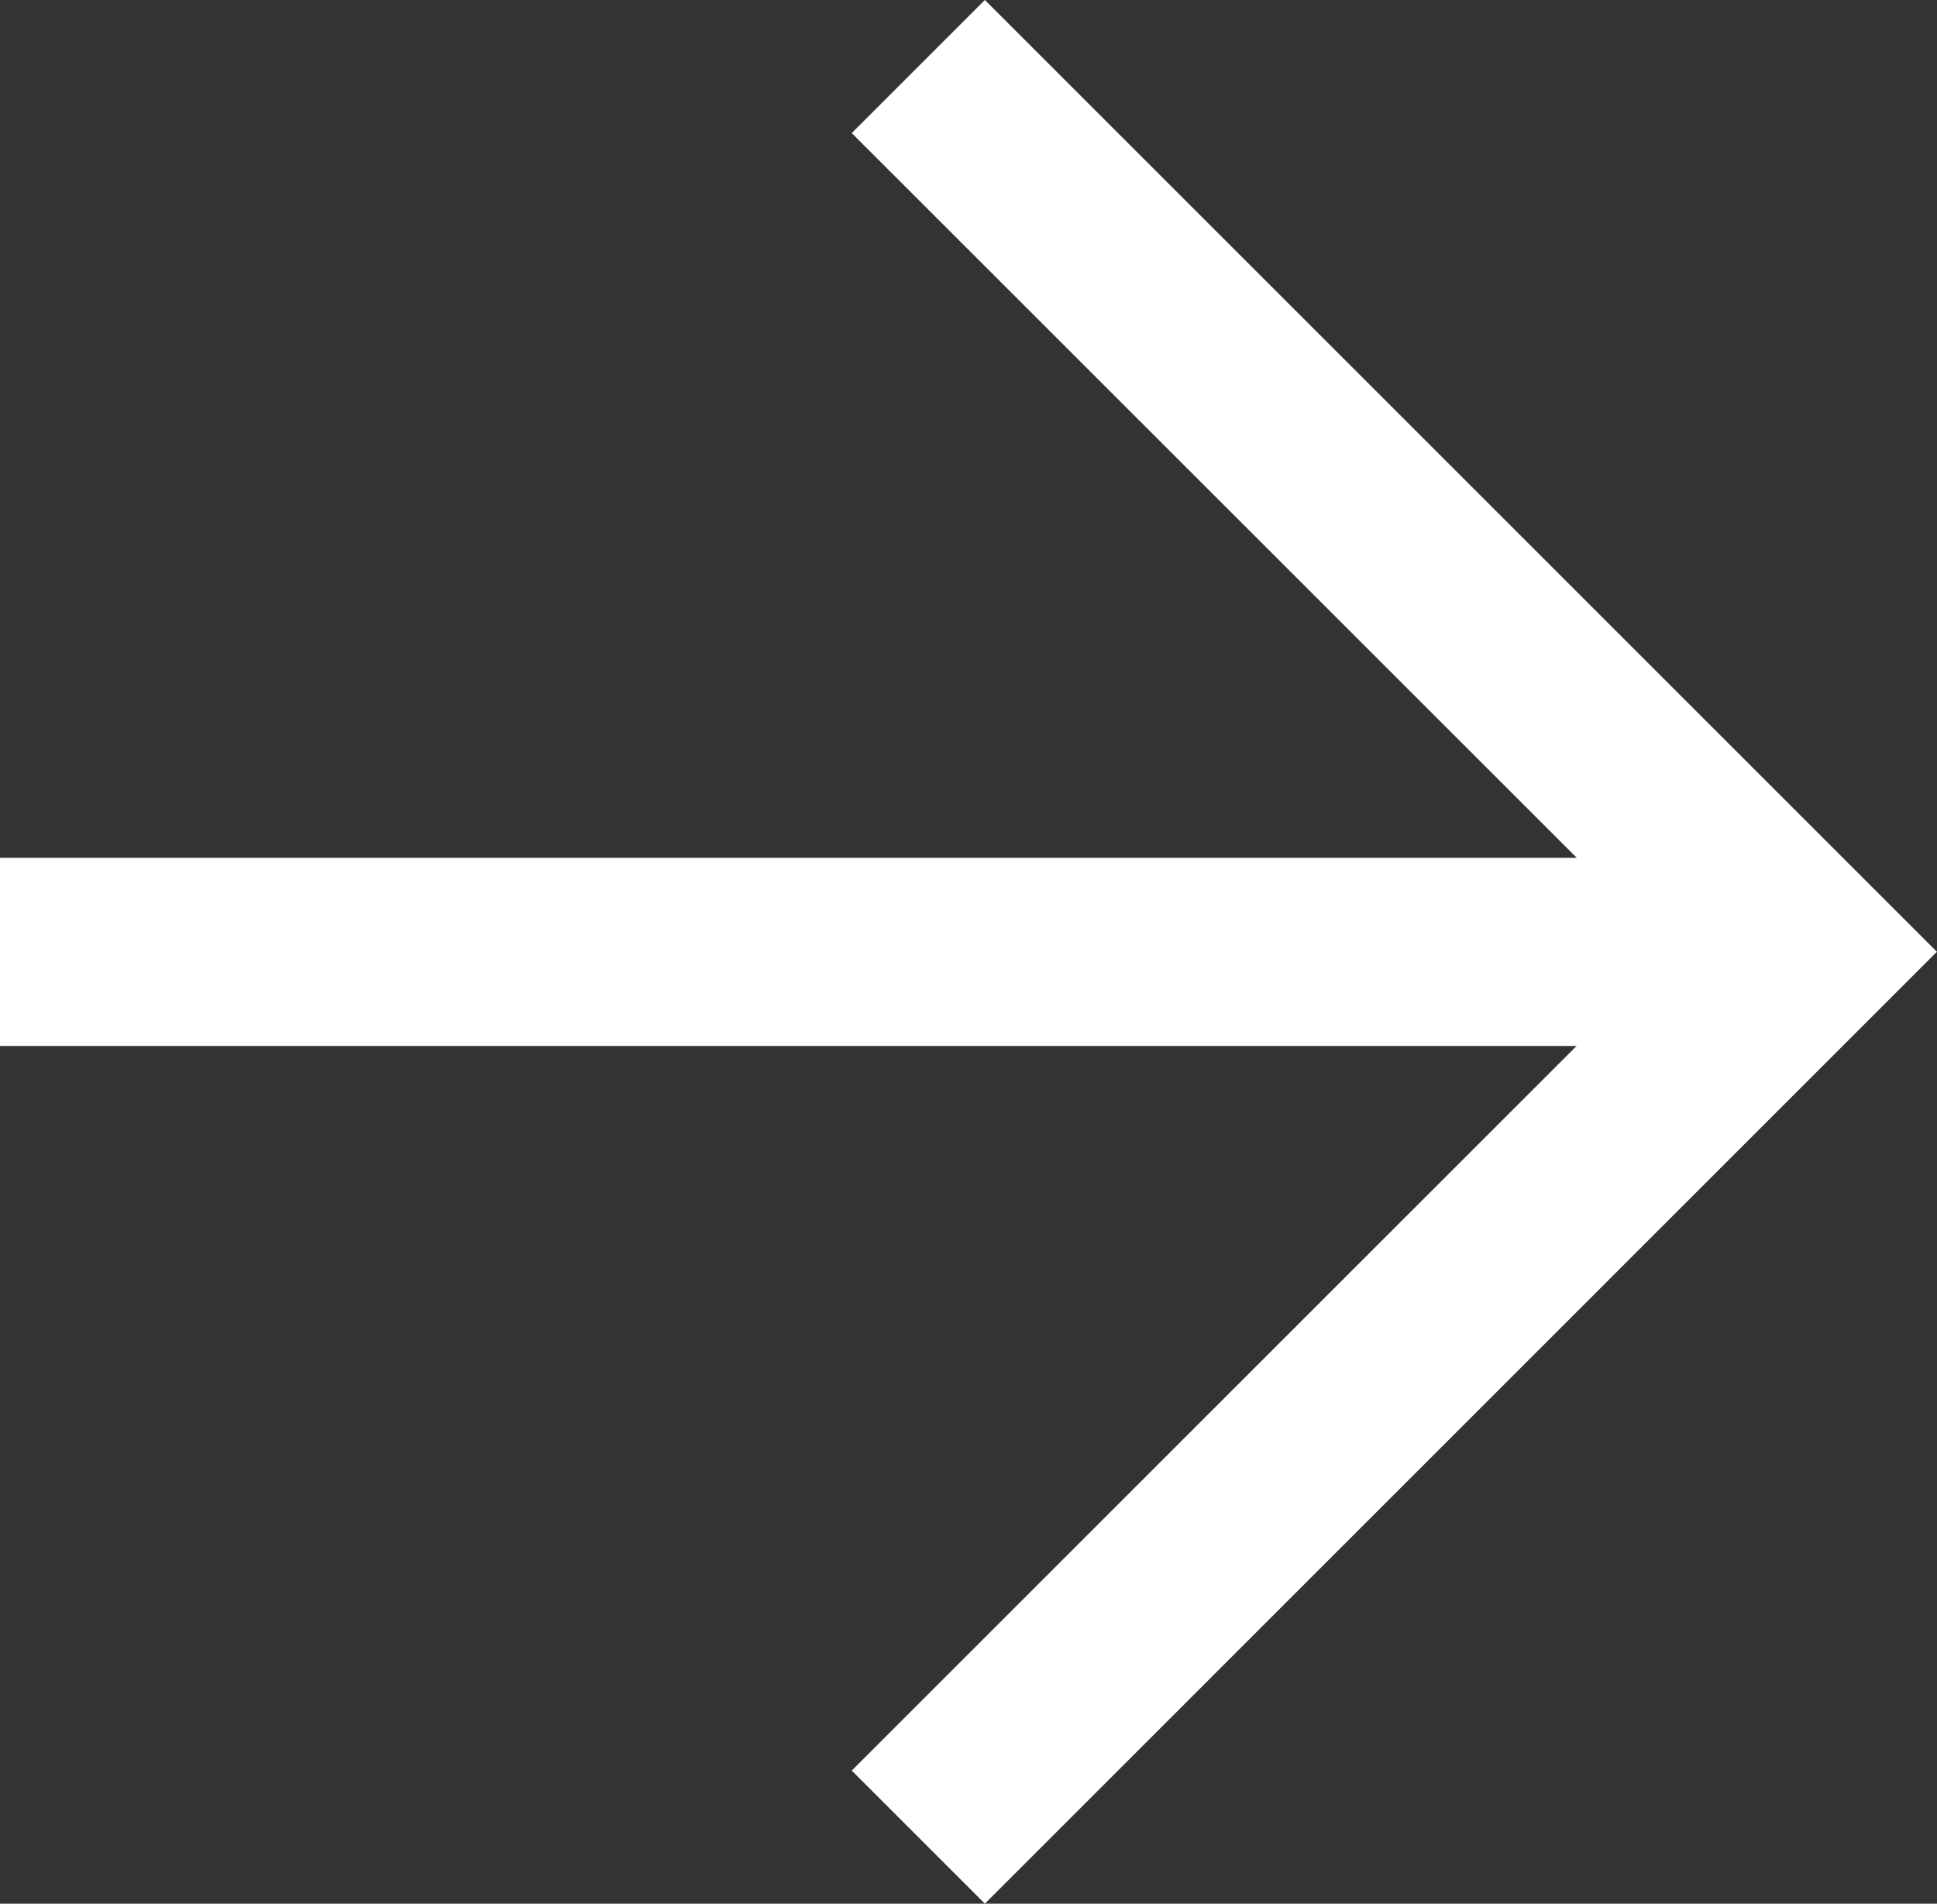
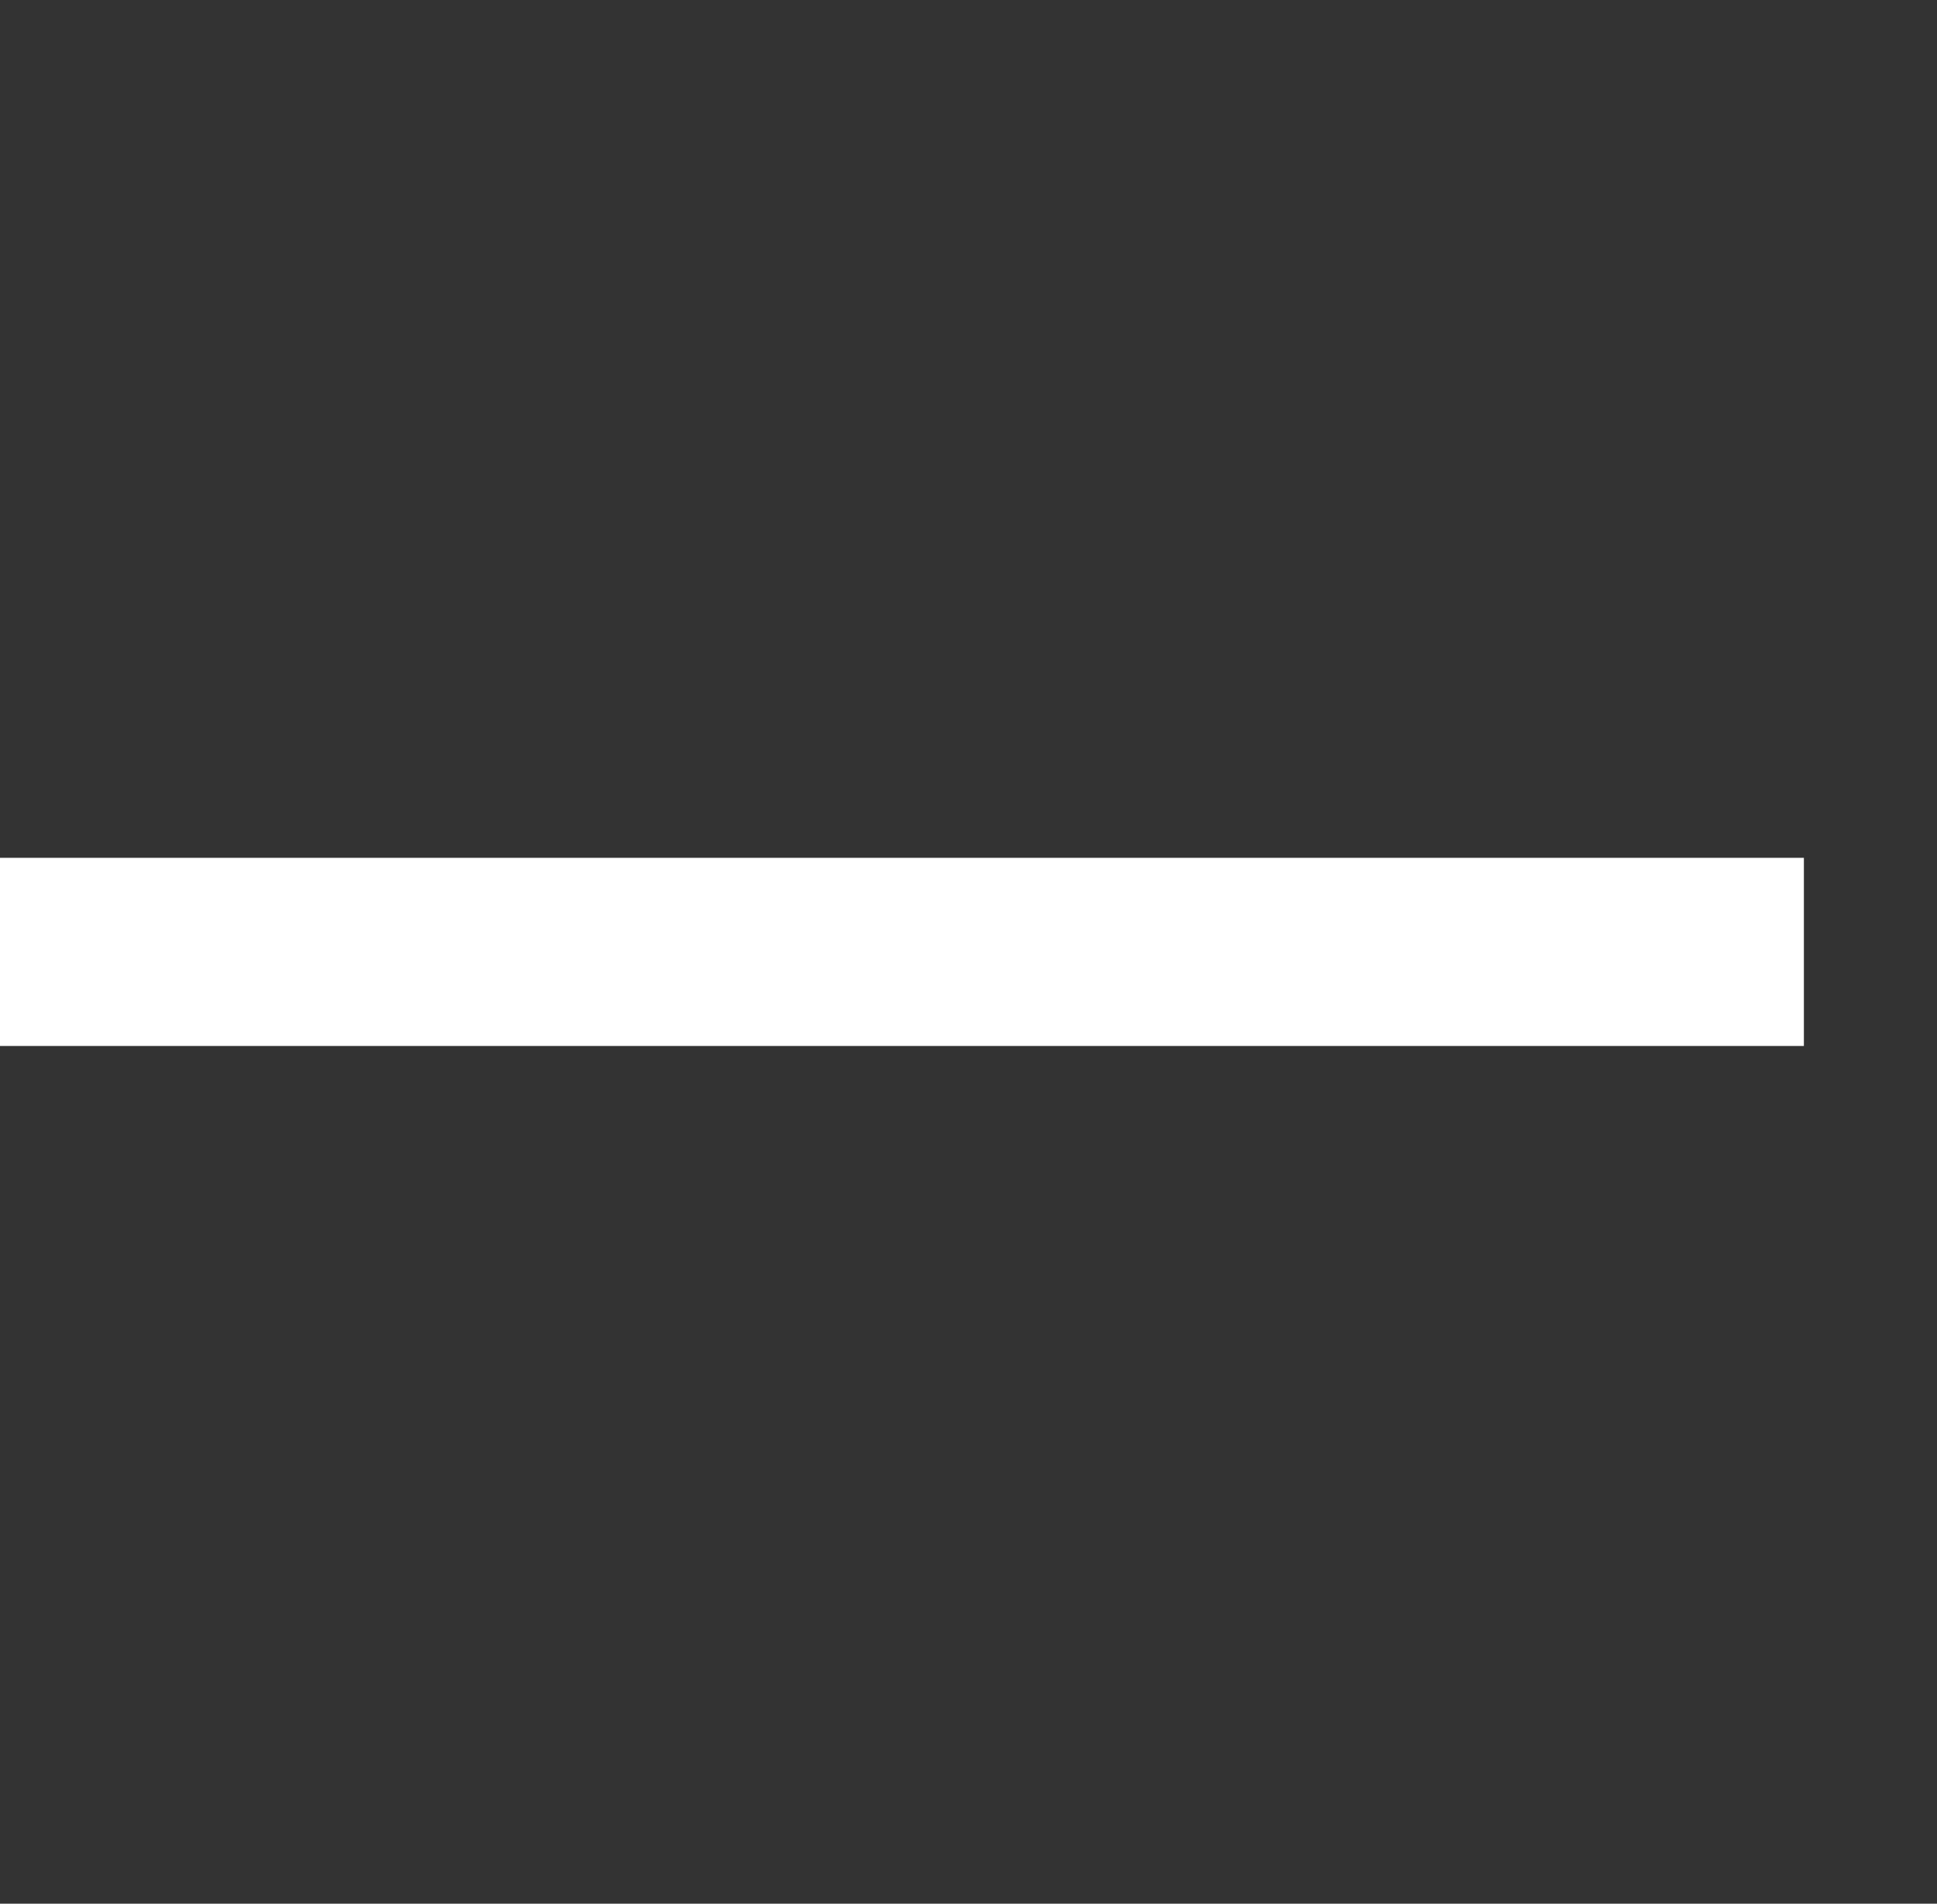
<svg xmlns="http://www.w3.org/2000/svg" width="15.439" height="15.177" viewBox="0 0 15.439 15.177">
  <rect x="0" y="0" width="15.439" height="15.177" fill="#333333" stroke="none" />
  <g transform="translate(-1355.124 -3083.344)">
    <g transform="translate(1355.124 3083.875)">
-       <path d="M27.448,15l-1.061-1.061,6.528-6.528L26.387.884,27.448-.177l7.588,7.588Z" transform="translate(-19.598 -0.354)" fill="#fff" />
      <path d="M14.378.75H0V-.75H14.378Z" transform="translate(0 7.058)" fill="#fff" />
    </g>
  </g>
</svg>